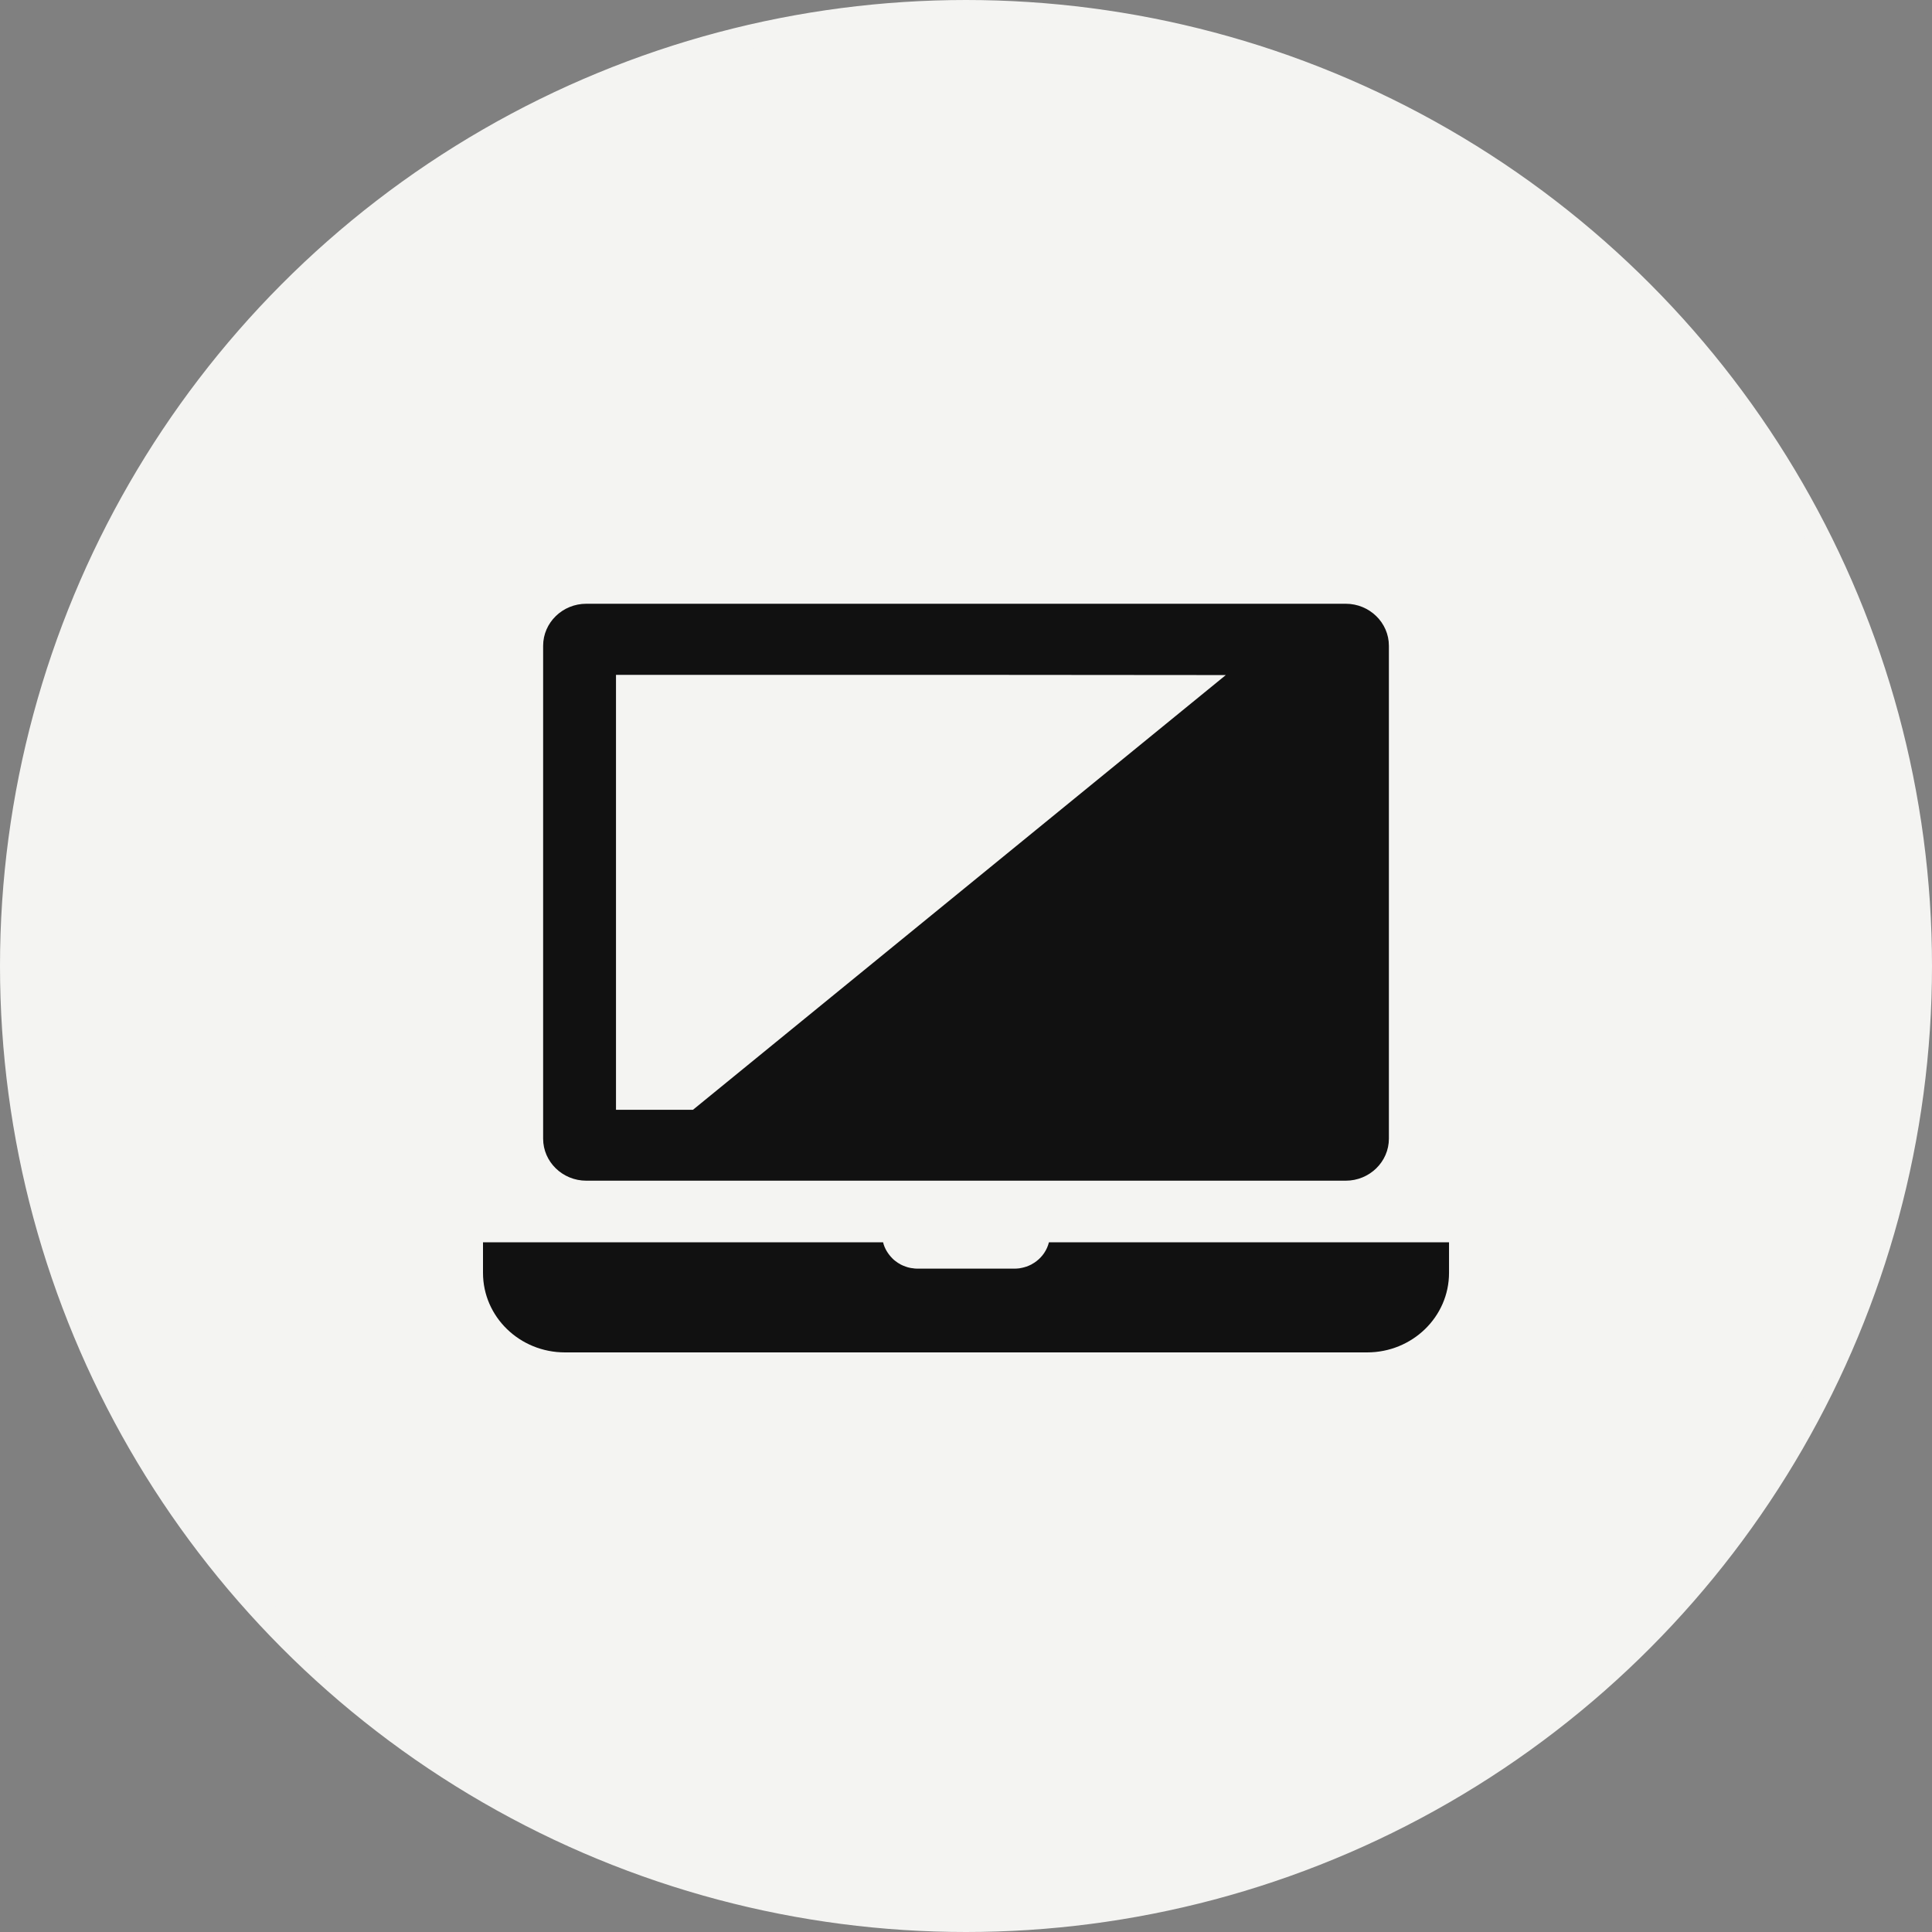
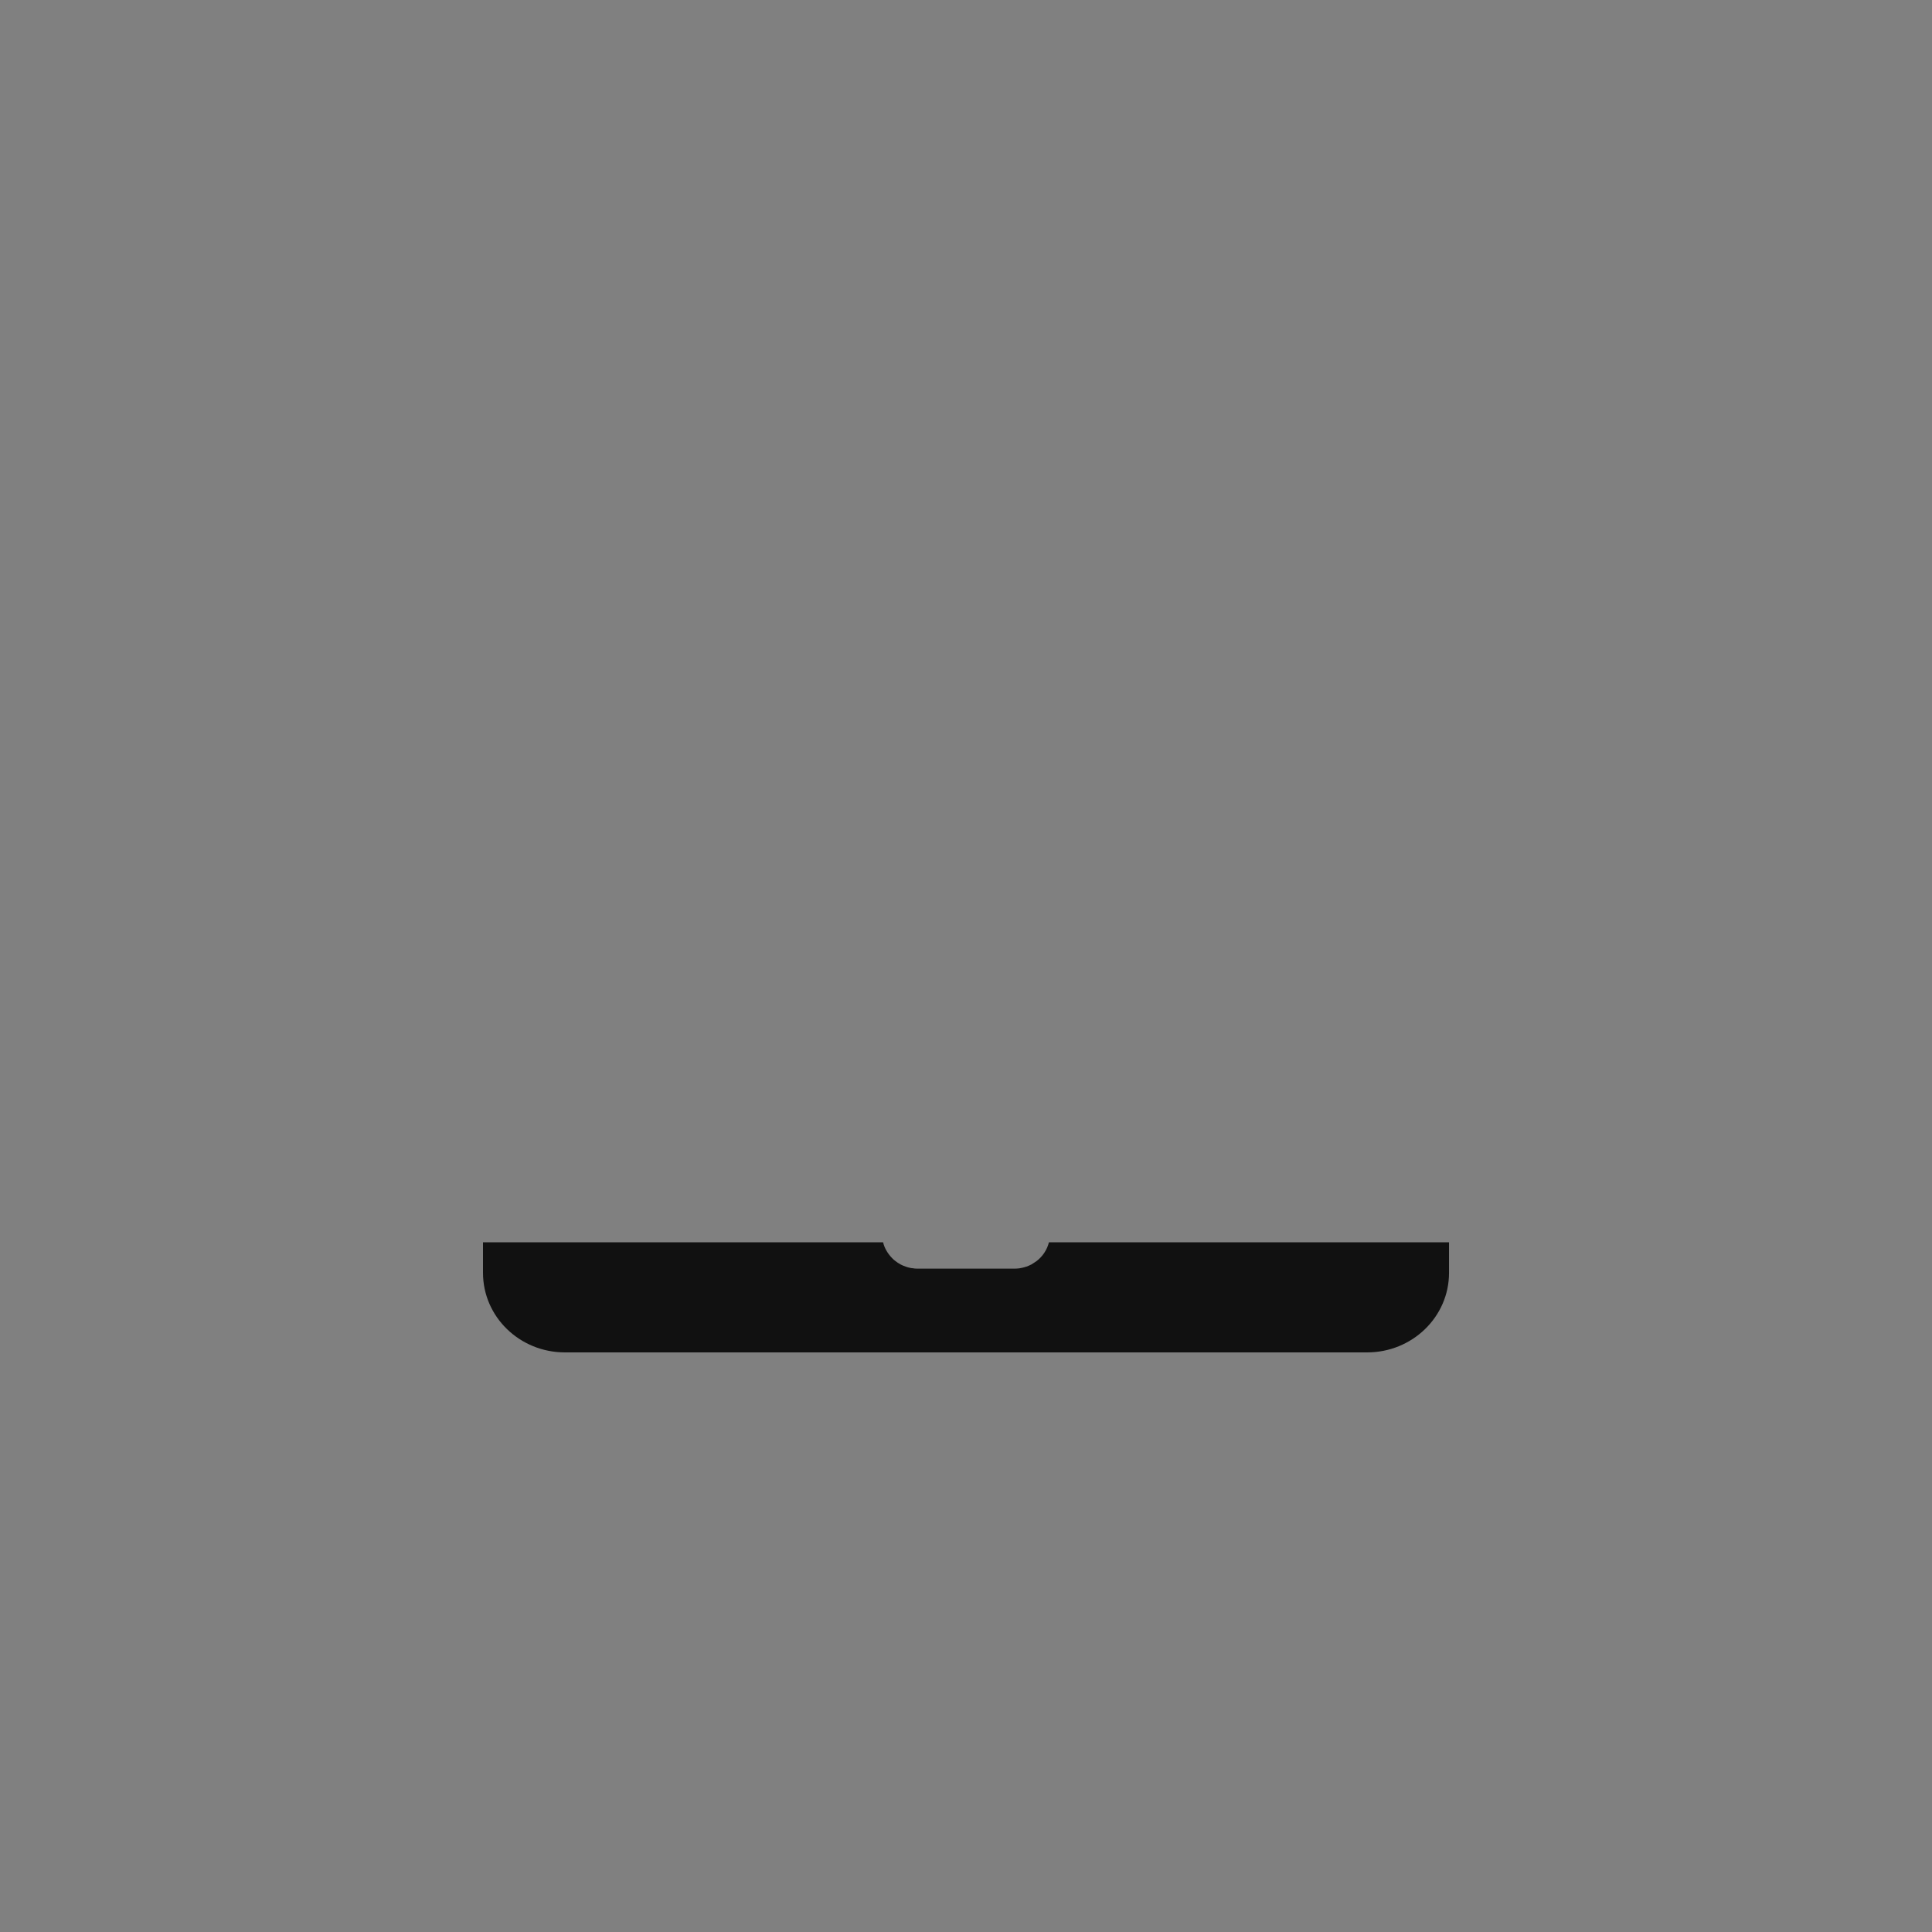
<svg xmlns="http://www.w3.org/2000/svg" width="80" height="80" viewBox="0 0 80 80" fill="none">
  <rect x="0" y="0" width="80" height="80" fill="#808080" stroke="none" />
-   <circle cx="40" cy="40" r="39.5" fill="#F4F4F2" stroke="#F4F4F2" />
-   <path d="M43.434 51.442C43.354 51.76 43.167 52.032 42.921 52.22C42.861 52.266 42.794 52.311 42.721 52.35C42.714 52.356 42.714 52.356 42.714 52.356C42.648 52.389 42.574 52.421 42.508 52.447C42.501 52.447 42.501 52.447 42.501 52.447C42.441 52.466 42.381 52.486 42.314 52.499H42.307C42.274 52.506 42.247 52.512 42.214 52.518C42.148 52.525 42.081 52.532 42.014 52.532H37.981C37.914 52.532 37.841 52.525 37.774 52.512C37.747 52.512 37.721 52.506 37.687 52.499C37.627 52.486 37.561 52.473 37.501 52.447C37.427 52.421 37.361 52.395 37.287 52.356L37.281 52.35C37.214 52.317 37.148 52.272 37.081 52.22C37.034 52.188 36.994 52.149 36.954 52.11C36.768 51.922 36.627 51.695 36.567 51.442H20.113L20.012 51.442V51.442H20V52.706C20 54.528 21.52 56 23.394 56H56.608C58.481 56 60.001 54.528 60.001 52.706V51.442H43.434Z" fill="#111111" />
-   <path d="M24.279 48.89H55.722C56.708 48.89 57.511 48.109 57.511 47.15V26.74C57.511 25.781 56.708 25 55.722 25H24.279C23.292 25 22.49 25.781 22.49 26.74V47.15C22.49 48.109 23.292 48.89 24.279 48.89ZM50.758 27.953L28.693 45.955H25.507V27.944H39.836L50.758 27.953Z" fill="#111111" />
+   <path d="M43.434 51.442C43.354 51.76 43.167 52.032 42.921 52.22C42.714 52.356 42.714 52.356 42.714 52.356C42.648 52.389 42.574 52.421 42.508 52.447C42.501 52.447 42.501 52.447 42.501 52.447C42.441 52.466 42.381 52.486 42.314 52.499H42.307C42.274 52.506 42.247 52.512 42.214 52.518C42.148 52.525 42.081 52.532 42.014 52.532H37.981C37.914 52.532 37.841 52.525 37.774 52.512C37.747 52.512 37.721 52.506 37.687 52.499C37.627 52.486 37.561 52.473 37.501 52.447C37.427 52.421 37.361 52.395 37.287 52.356L37.281 52.35C37.214 52.317 37.148 52.272 37.081 52.22C37.034 52.188 36.994 52.149 36.954 52.11C36.768 51.922 36.627 51.695 36.567 51.442H20.113L20.012 51.442V51.442H20V52.706C20 54.528 21.52 56 23.394 56H56.608C58.481 56 60.001 54.528 60.001 52.706V51.442H43.434Z" fill="#111111" />
</svg>